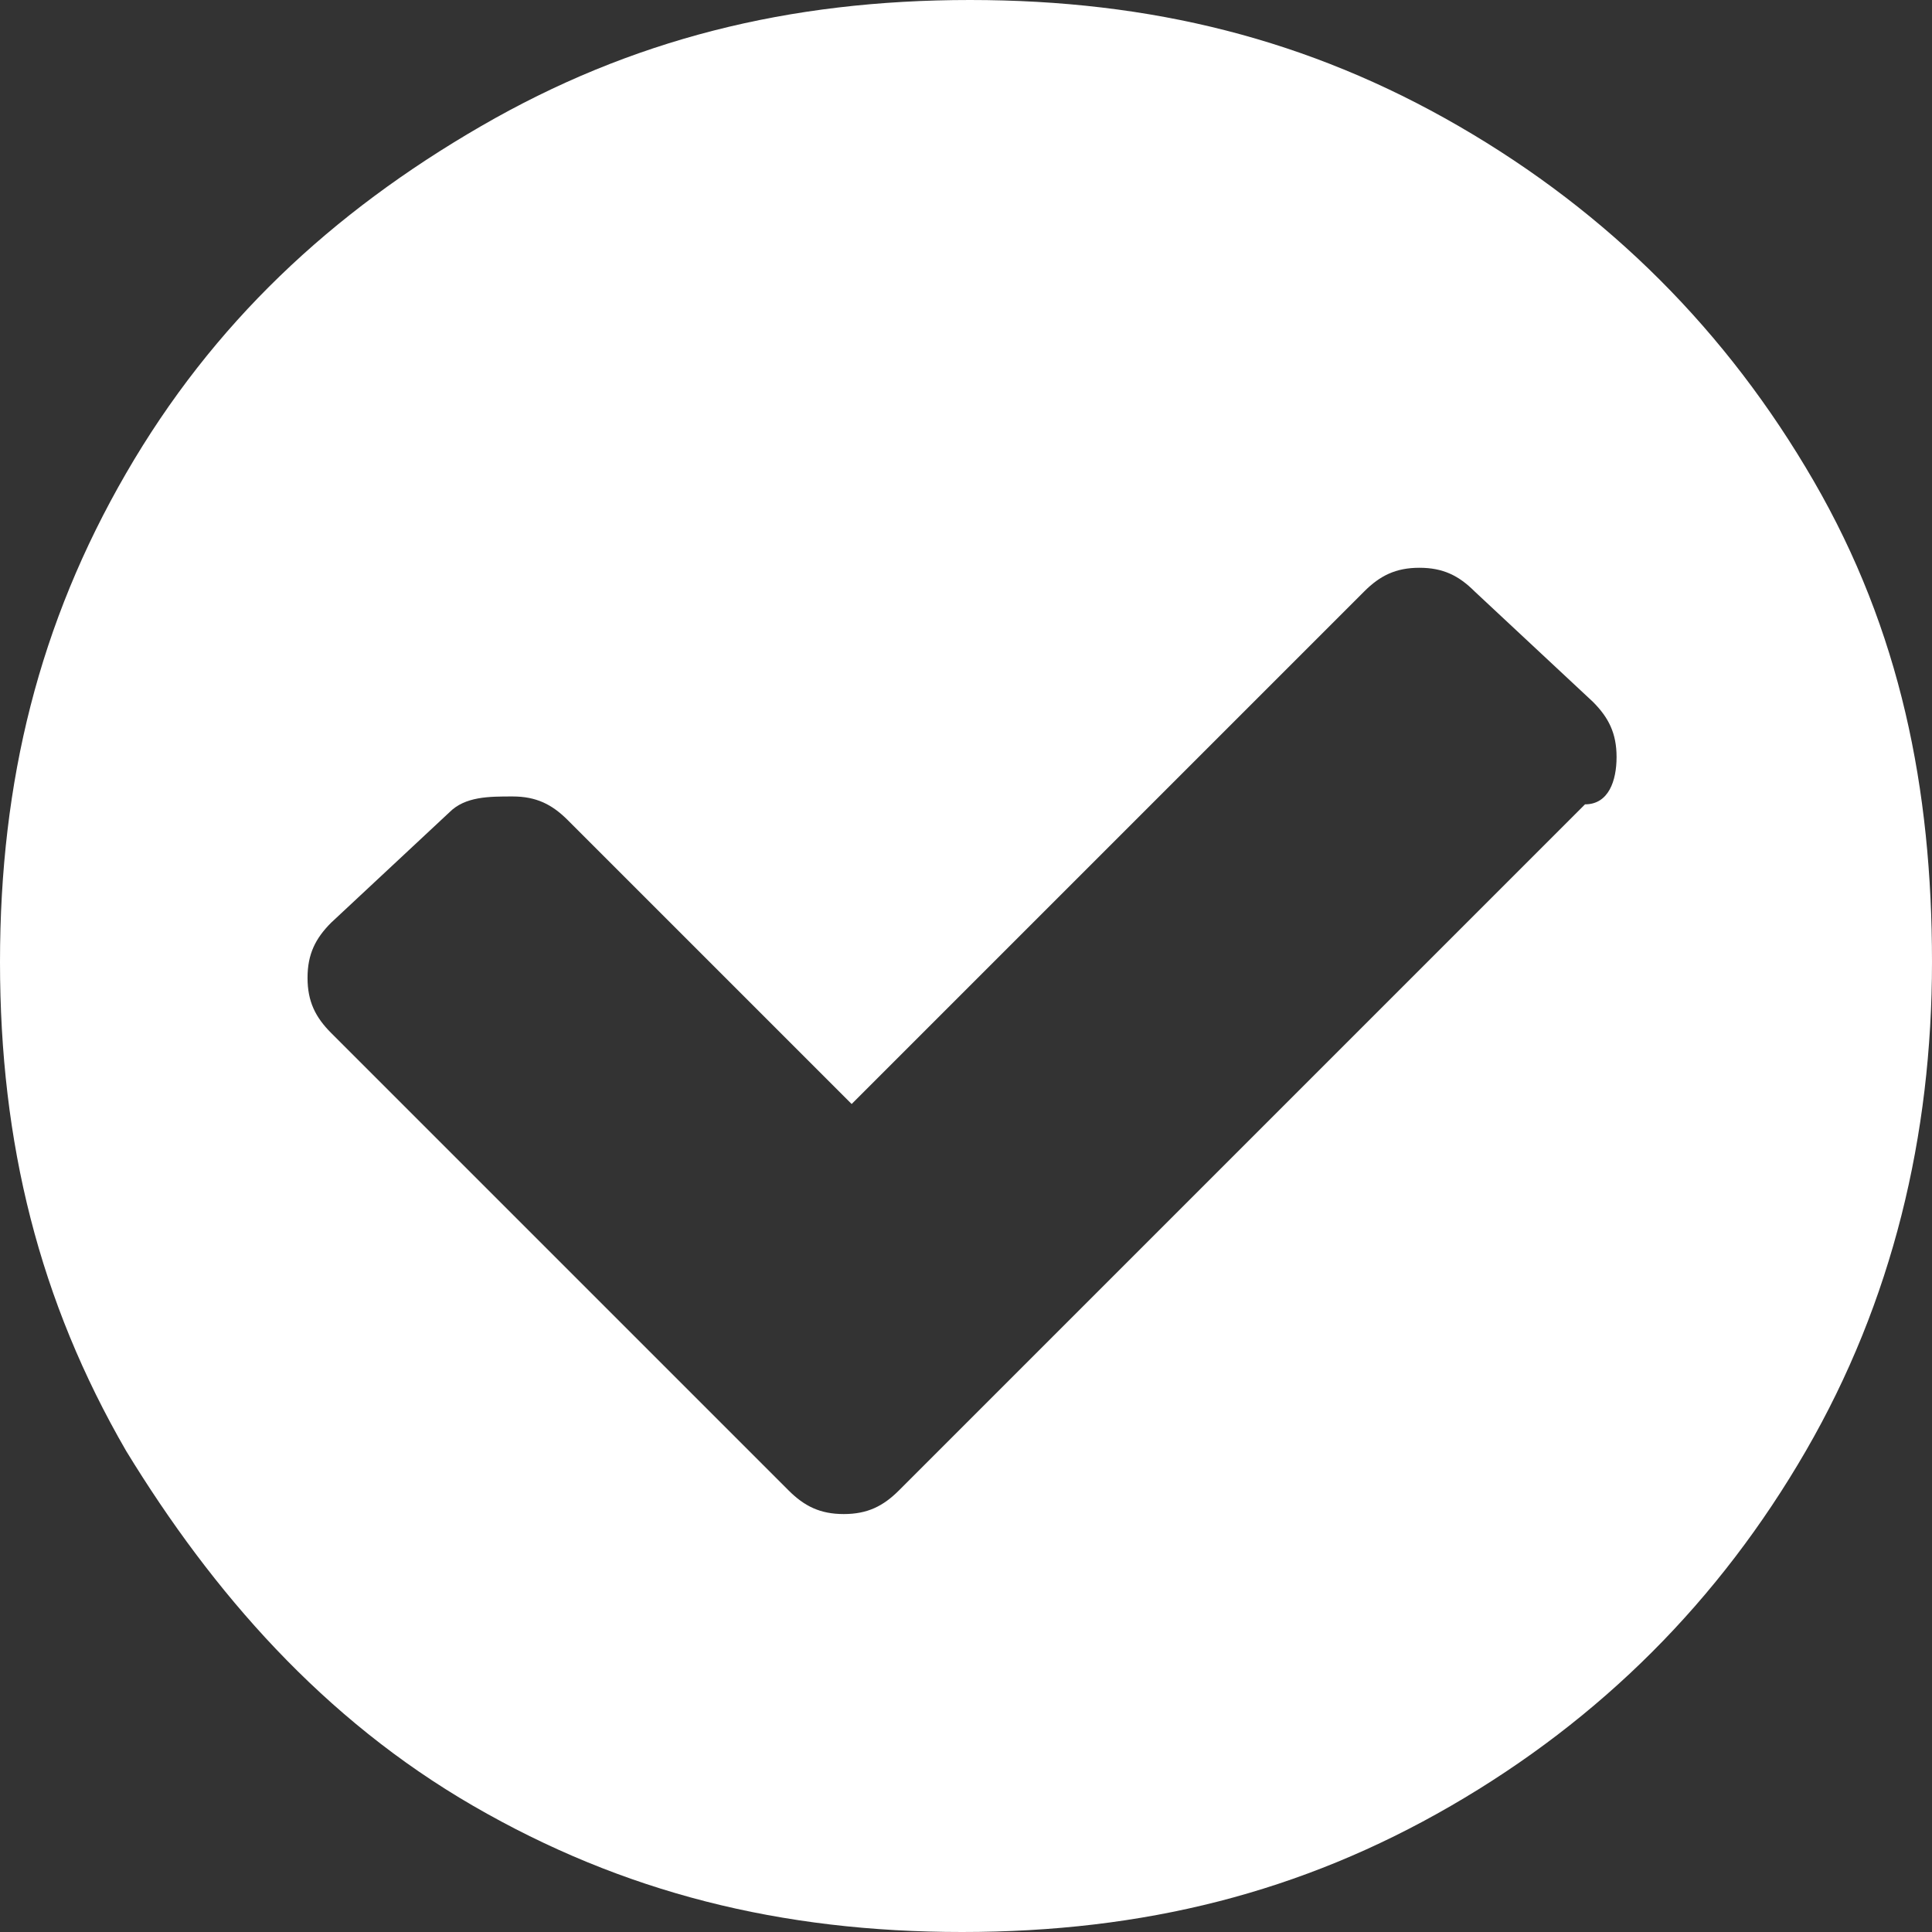
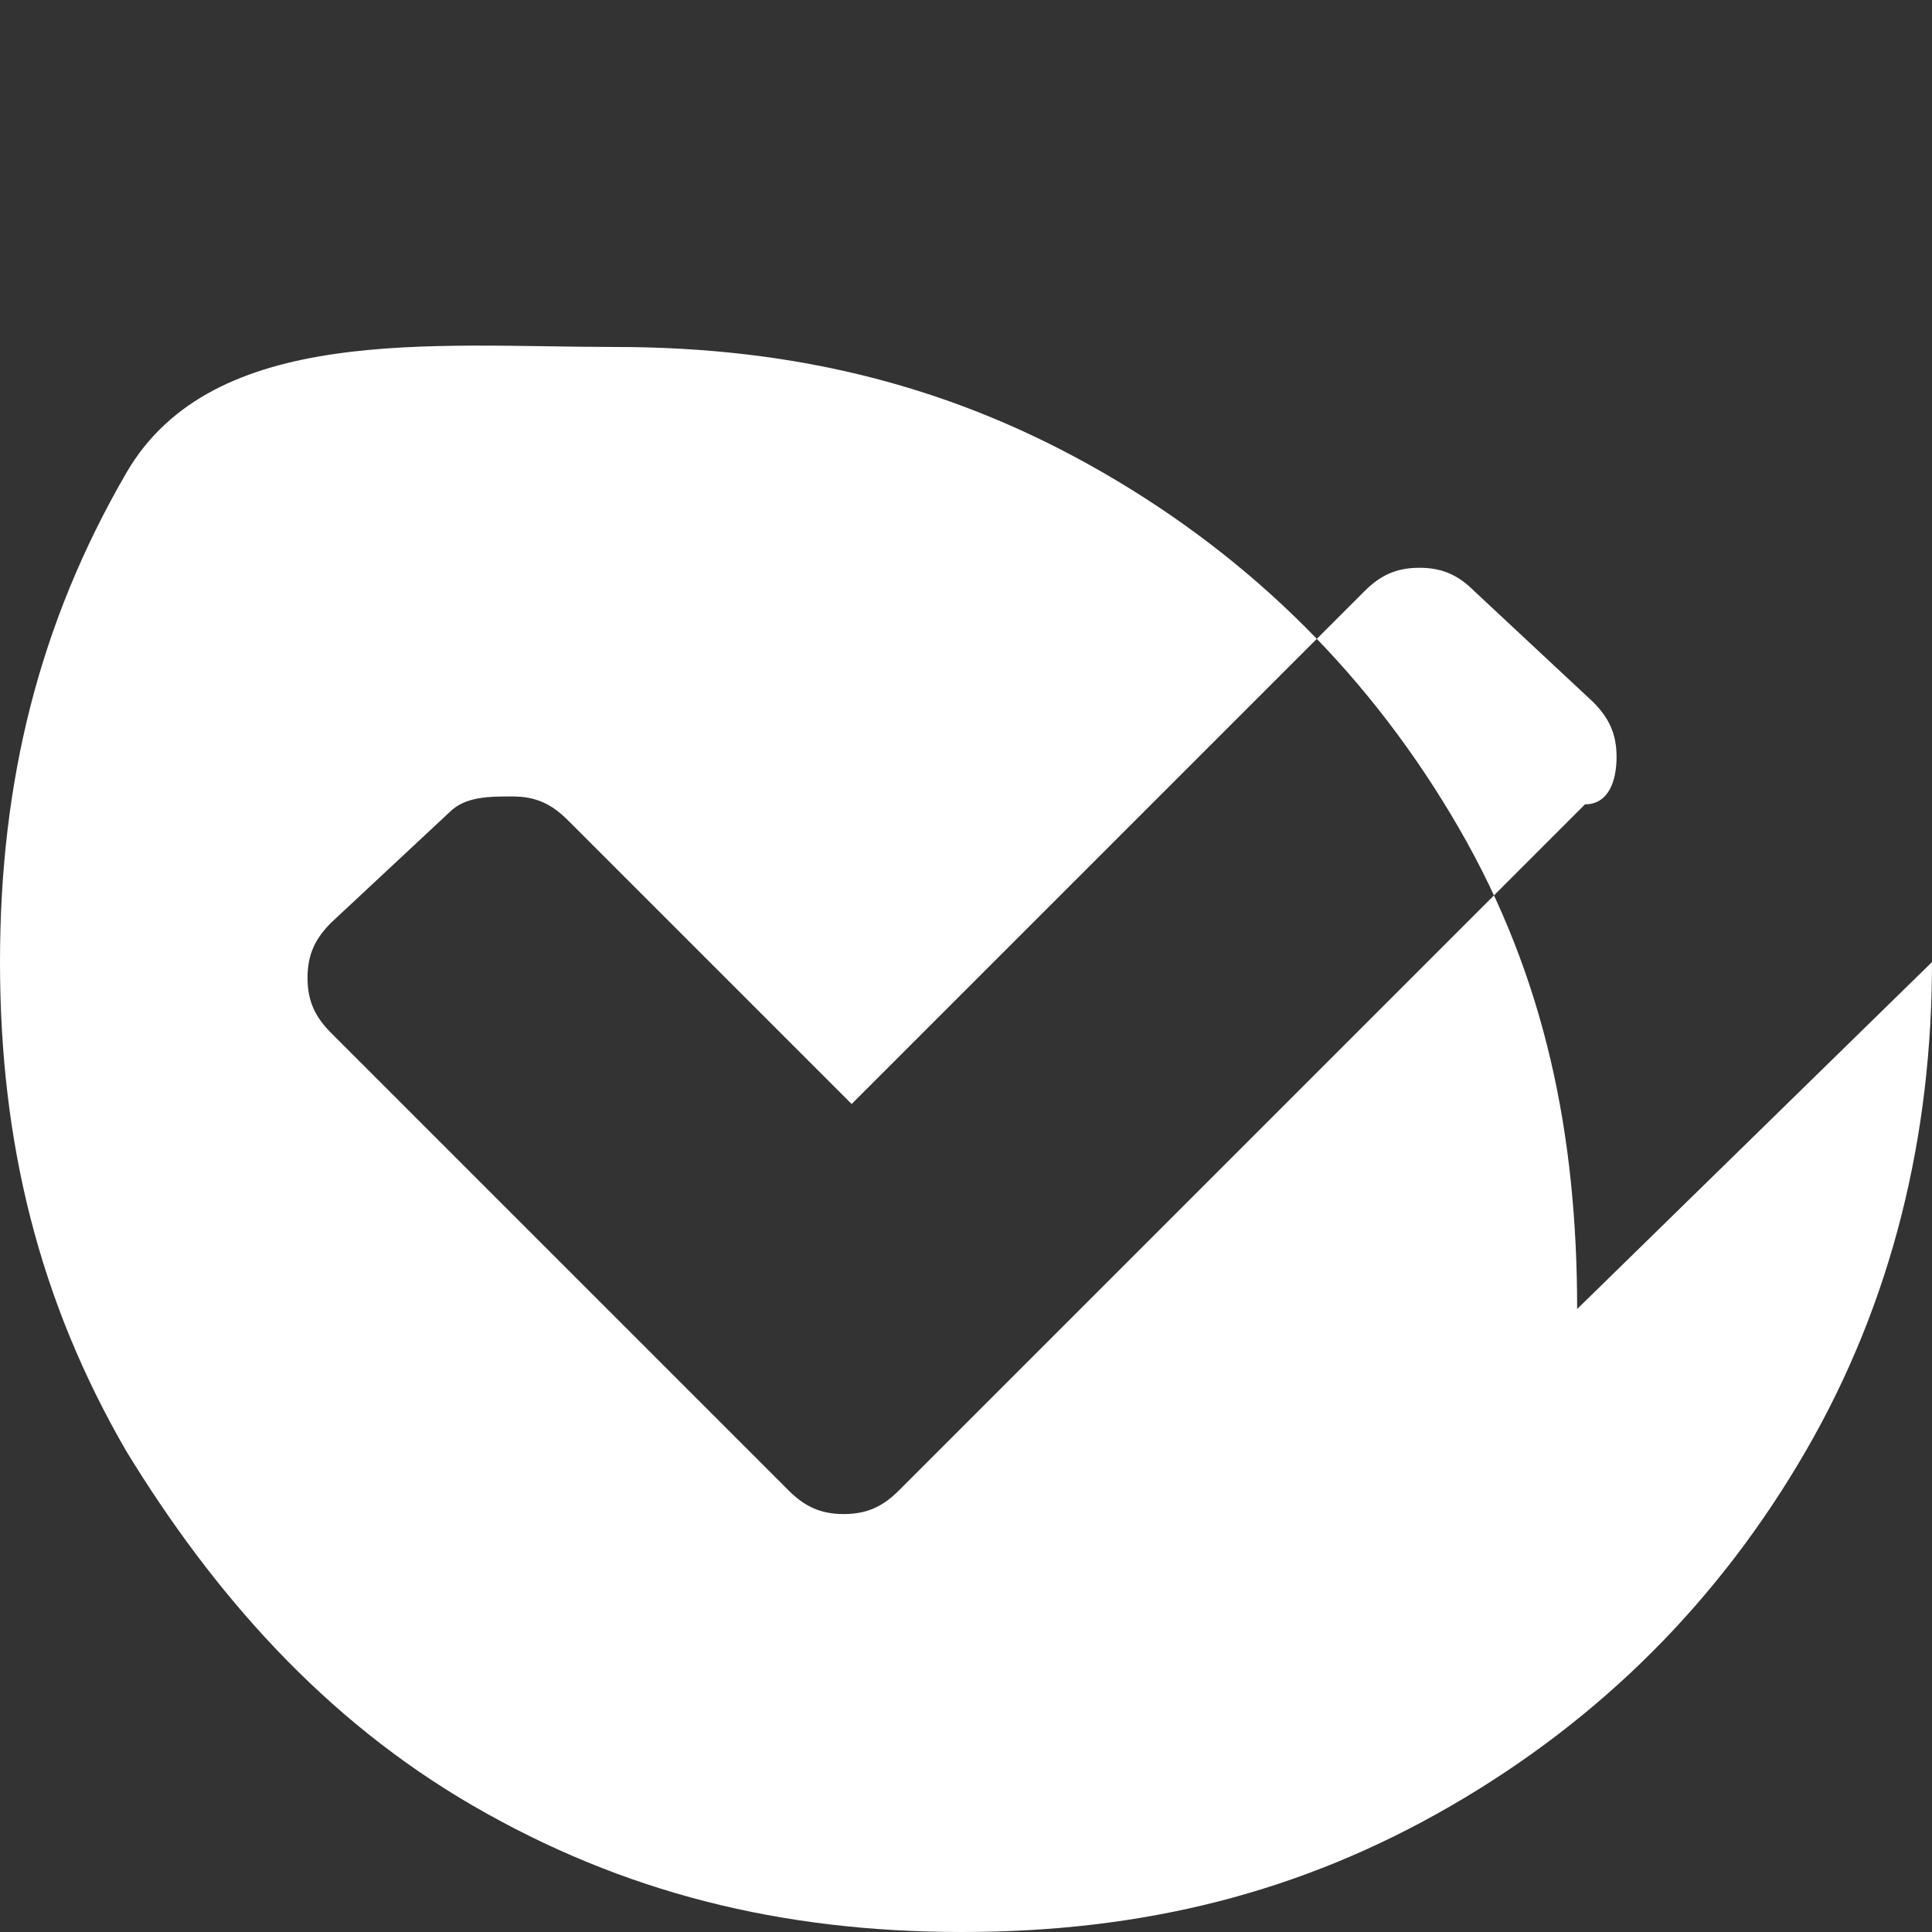
<svg xmlns="http://www.w3.org/2000/svg" id="Capa_2" data-name="Capa 2" viewBox="0 0 24.5 24.5">
  <rect x="0" y="0" width="24.5" height="24.5" fill="#333333" stroke="none" />
  <defs>
    <style>
      .cls-1 {
        fill: #fff;
      }
    </style>
  </defs>
  <g id="Capa_1-2" data-name="Capa 1">
-     <path class="cls-1" d="M20.5,9.6c0-.3-.1-.5-.3-.7l-1.5-1.4c-.2-.2-.4-.3-.7-.3s-.5.1-.7.3l-6.5,6.5-3.6-3.6c-.2-.2-.4-.3-.7-.3s-.6,0-.8.2l-1.5,1.4c-.2.2-.3.4-.3.7s.1.5.3.7l5.8,5.8c.2.2.4.3.7.3s.5-.1.7-.3l8.7-8.7c.3,0,.4-.3.4-.6ZM24.5,12.2c0,2.2-.5,4.3-1.6,6.2-1.1,1.9-2.6,3.4-4.5,4.5s-3.9,1.6-6.2,1.6-4.3-.5-6.2-1.6-3.3-2.7-4.4-4.5c-1.1-1.9-1.6-3.9-1.6-6.2s.5-4.3,1.6-6.2S4.2,2.7,6.1,1.6s3.9-1.6,6.2-1.6,4.3.5,6.2,1.6c1.9,1.1,3.4,2.6,4.5,4.5,1.1,1.9,1.5,3.9,1.5,6.1Z" />
+     <path class="cls-1" d="M20.5,9.6c0-.3-.1-.5-.3-.7l-1.5-1.4c-.2-.2-.4-.3-.7-.3s-.5.1-.7.3l-6.5,6.5-3.6-3.6c-.2-.2-.4-.3-.7-.3s-.6,0-.8.2l-1.5,1.4c-.2.2-.3.4-.3.7s.1.5.3.7l5.8,5.8c.2.2.4.3.7.3s.5-.1.7-.3l8.7-8.7c.3,0,.4-.3.4-.6ZM24.5,12.2c0,2.2-.5,4.3-1.6,6.2-1.1,1.9-2.6,3.4-4.5,4.5s-3.9,1.6-6.2,1.6-4.3-.5-6.2-1.6-3.3-2.7-4.4-4.5c-1.1-1.9-1.6-3.9-1.6-6.2s.5-4.3,1.6-6.2s3.9-1.6,6.2-1.6,4.3.5,6.2,1.6c1.9,1.1,3.4,2.6,4.5,4.5,1.1,1.9,1.5,3.9,1.5,6.1Z" />
  </g>
</svg>